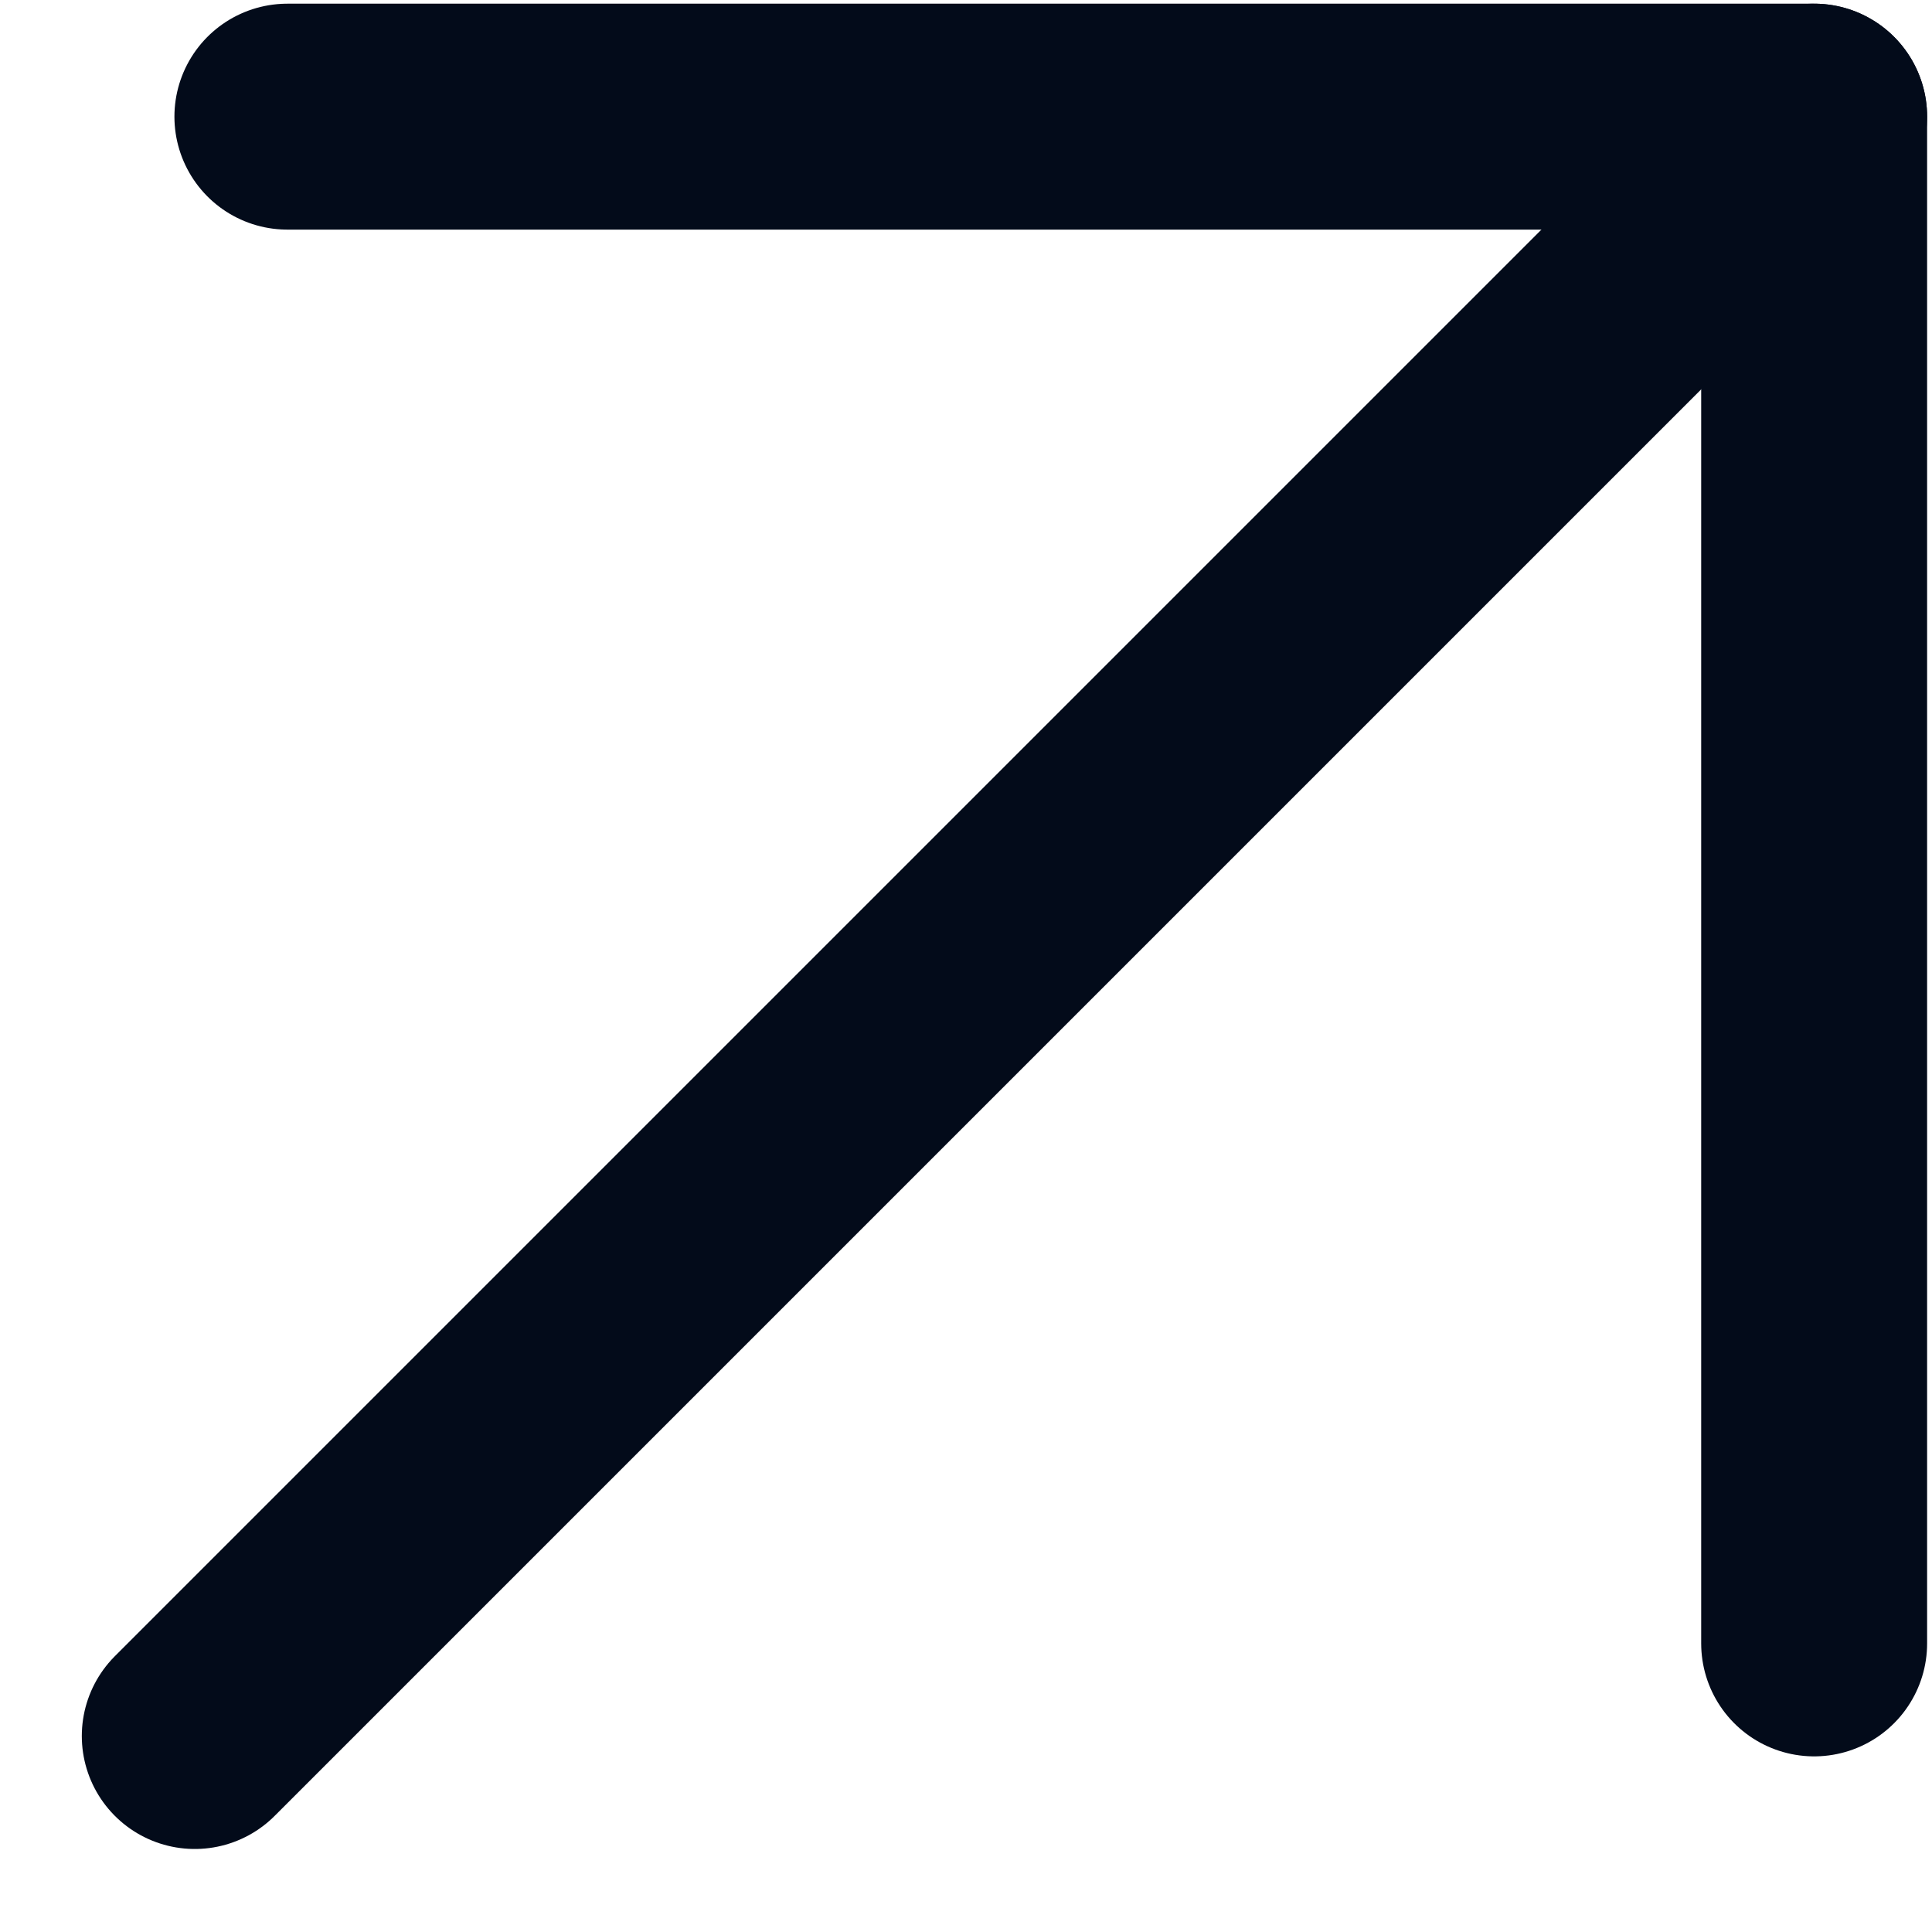
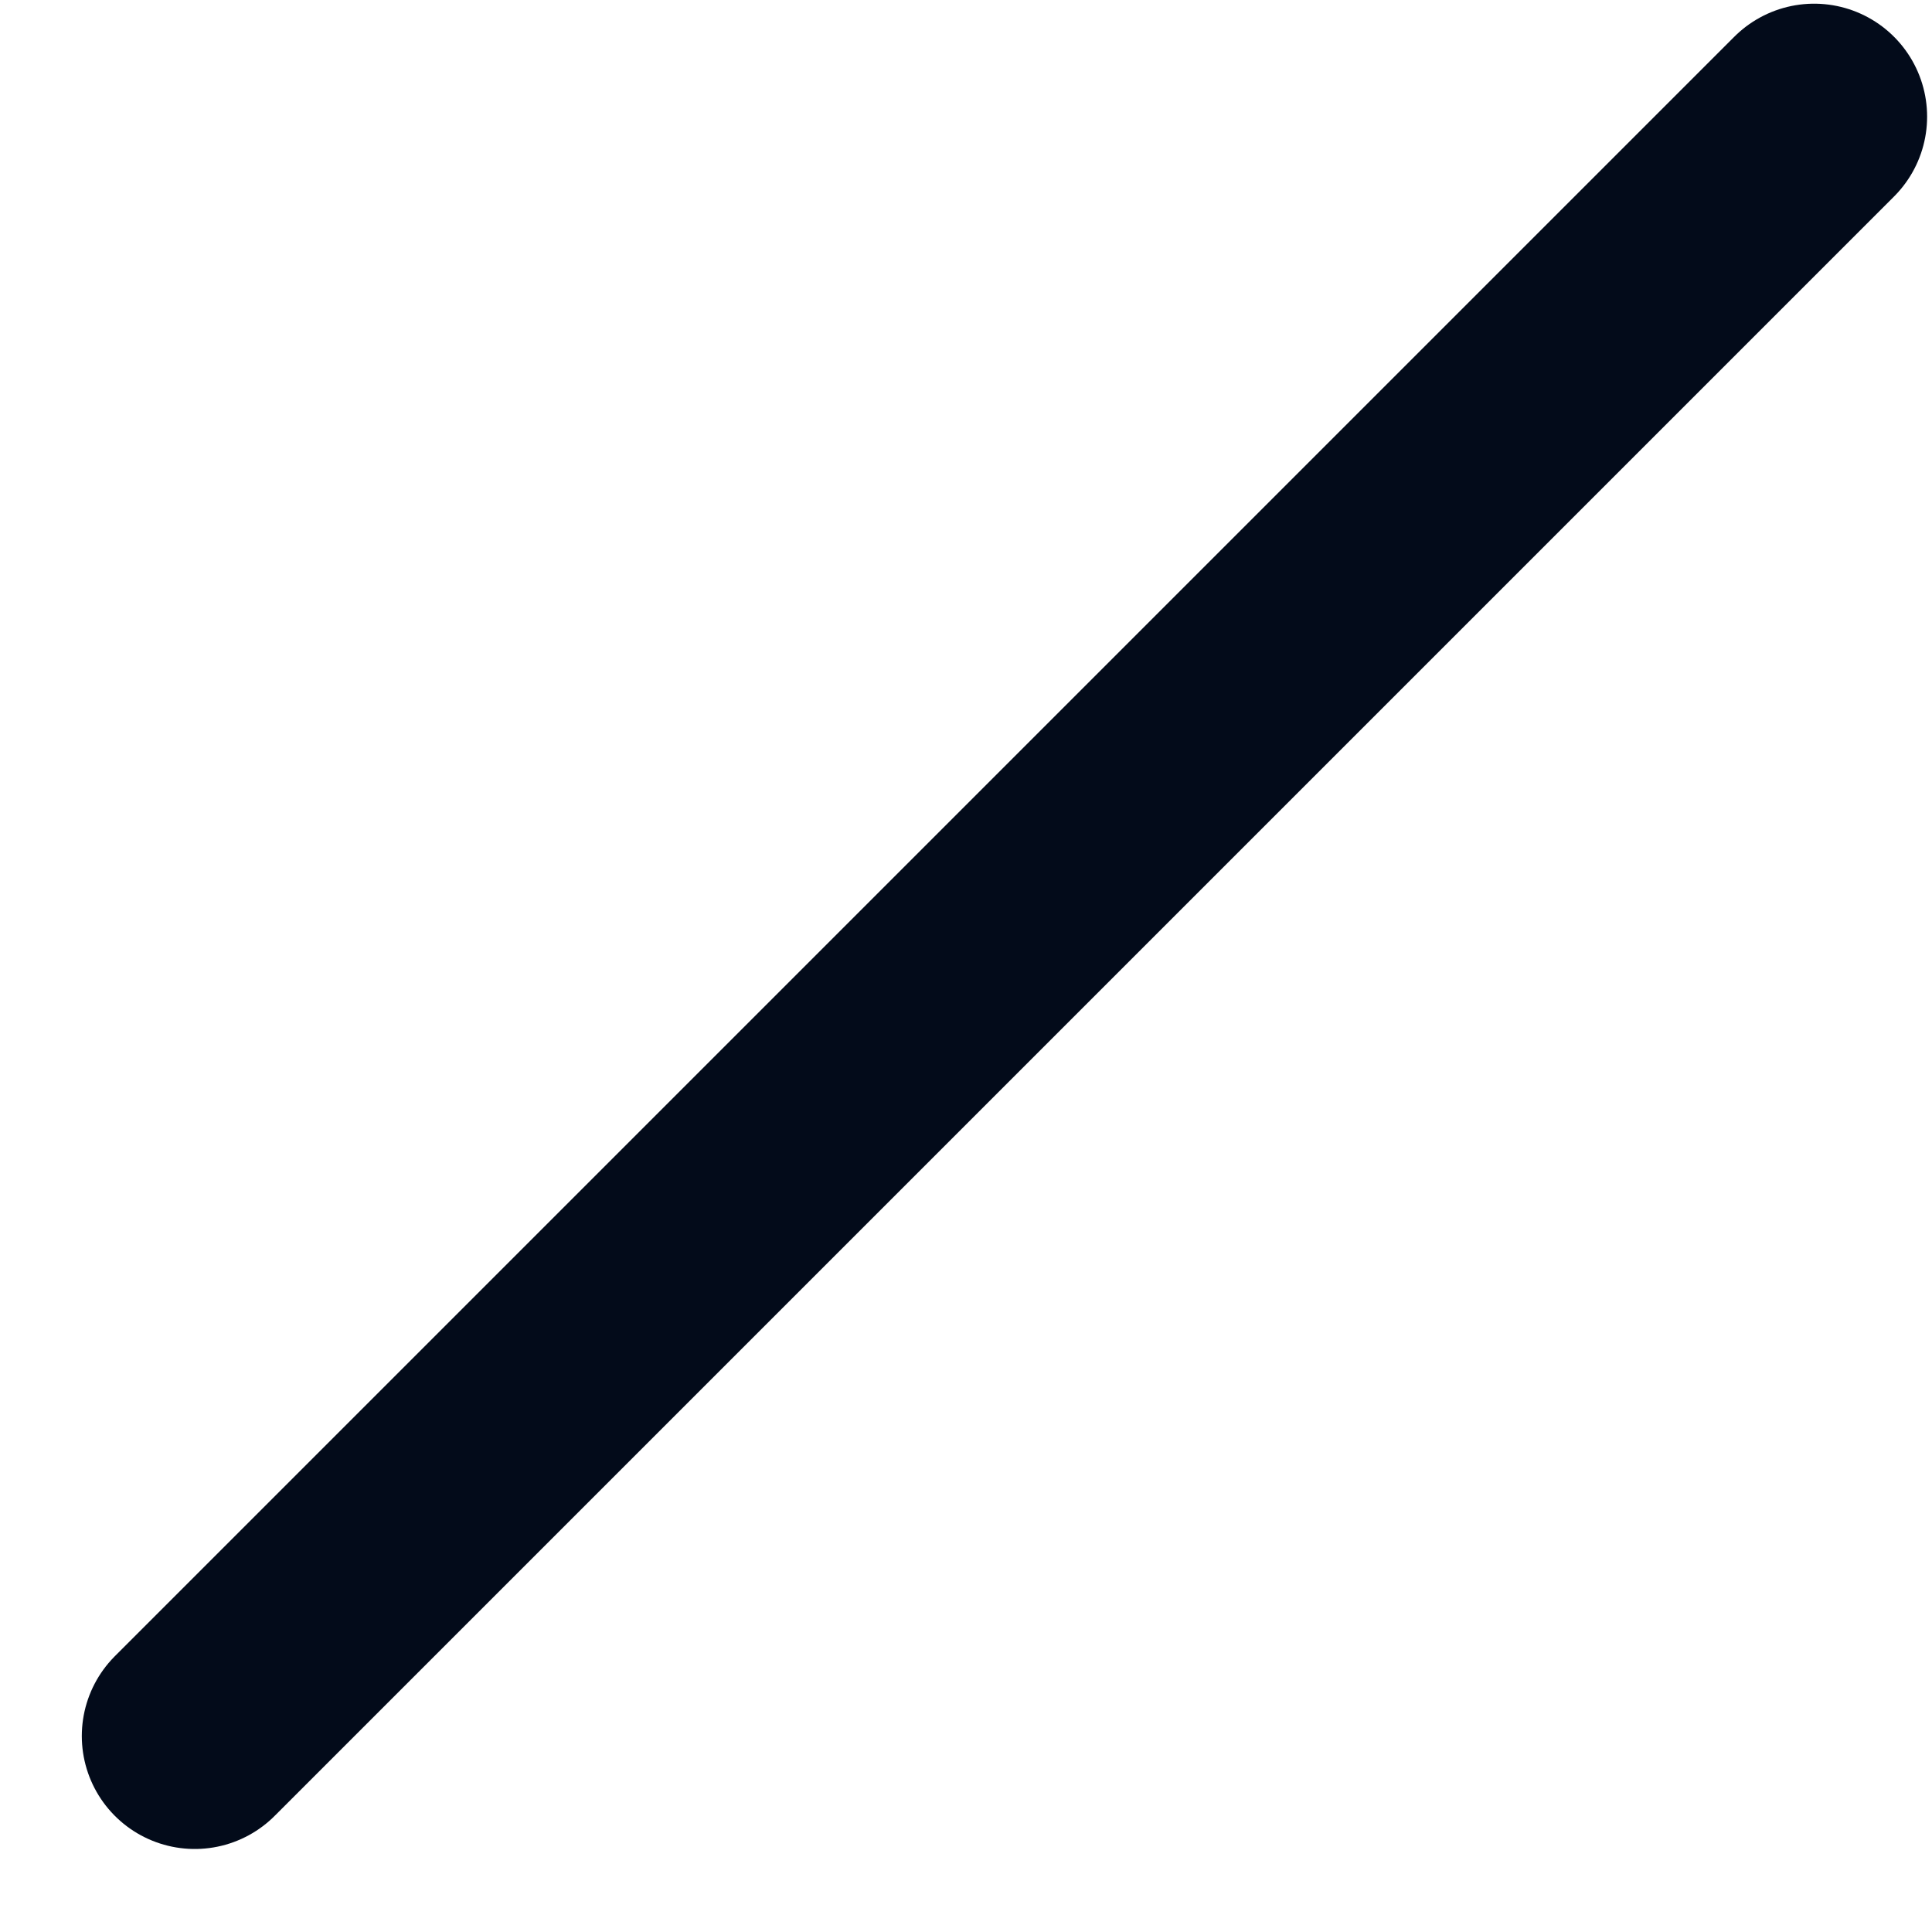
<svg xmlns="http://www.w3.org/2000/svg" width="16" height="16" viewBox="0 0 16 16" fill="none">
  <path d="M1.613 14.377L15.024 0.966" stroke="#030B1A" stroke-width="1.871" stroke-linecap="round" stroke-linejoin="round" />
-   <path d="M15.024 13.61V0.966H2.38" stroke="#030B1A" stroke-width="1.871" stroke-linecap="round" stroke-linejoin="round" />
</svg>